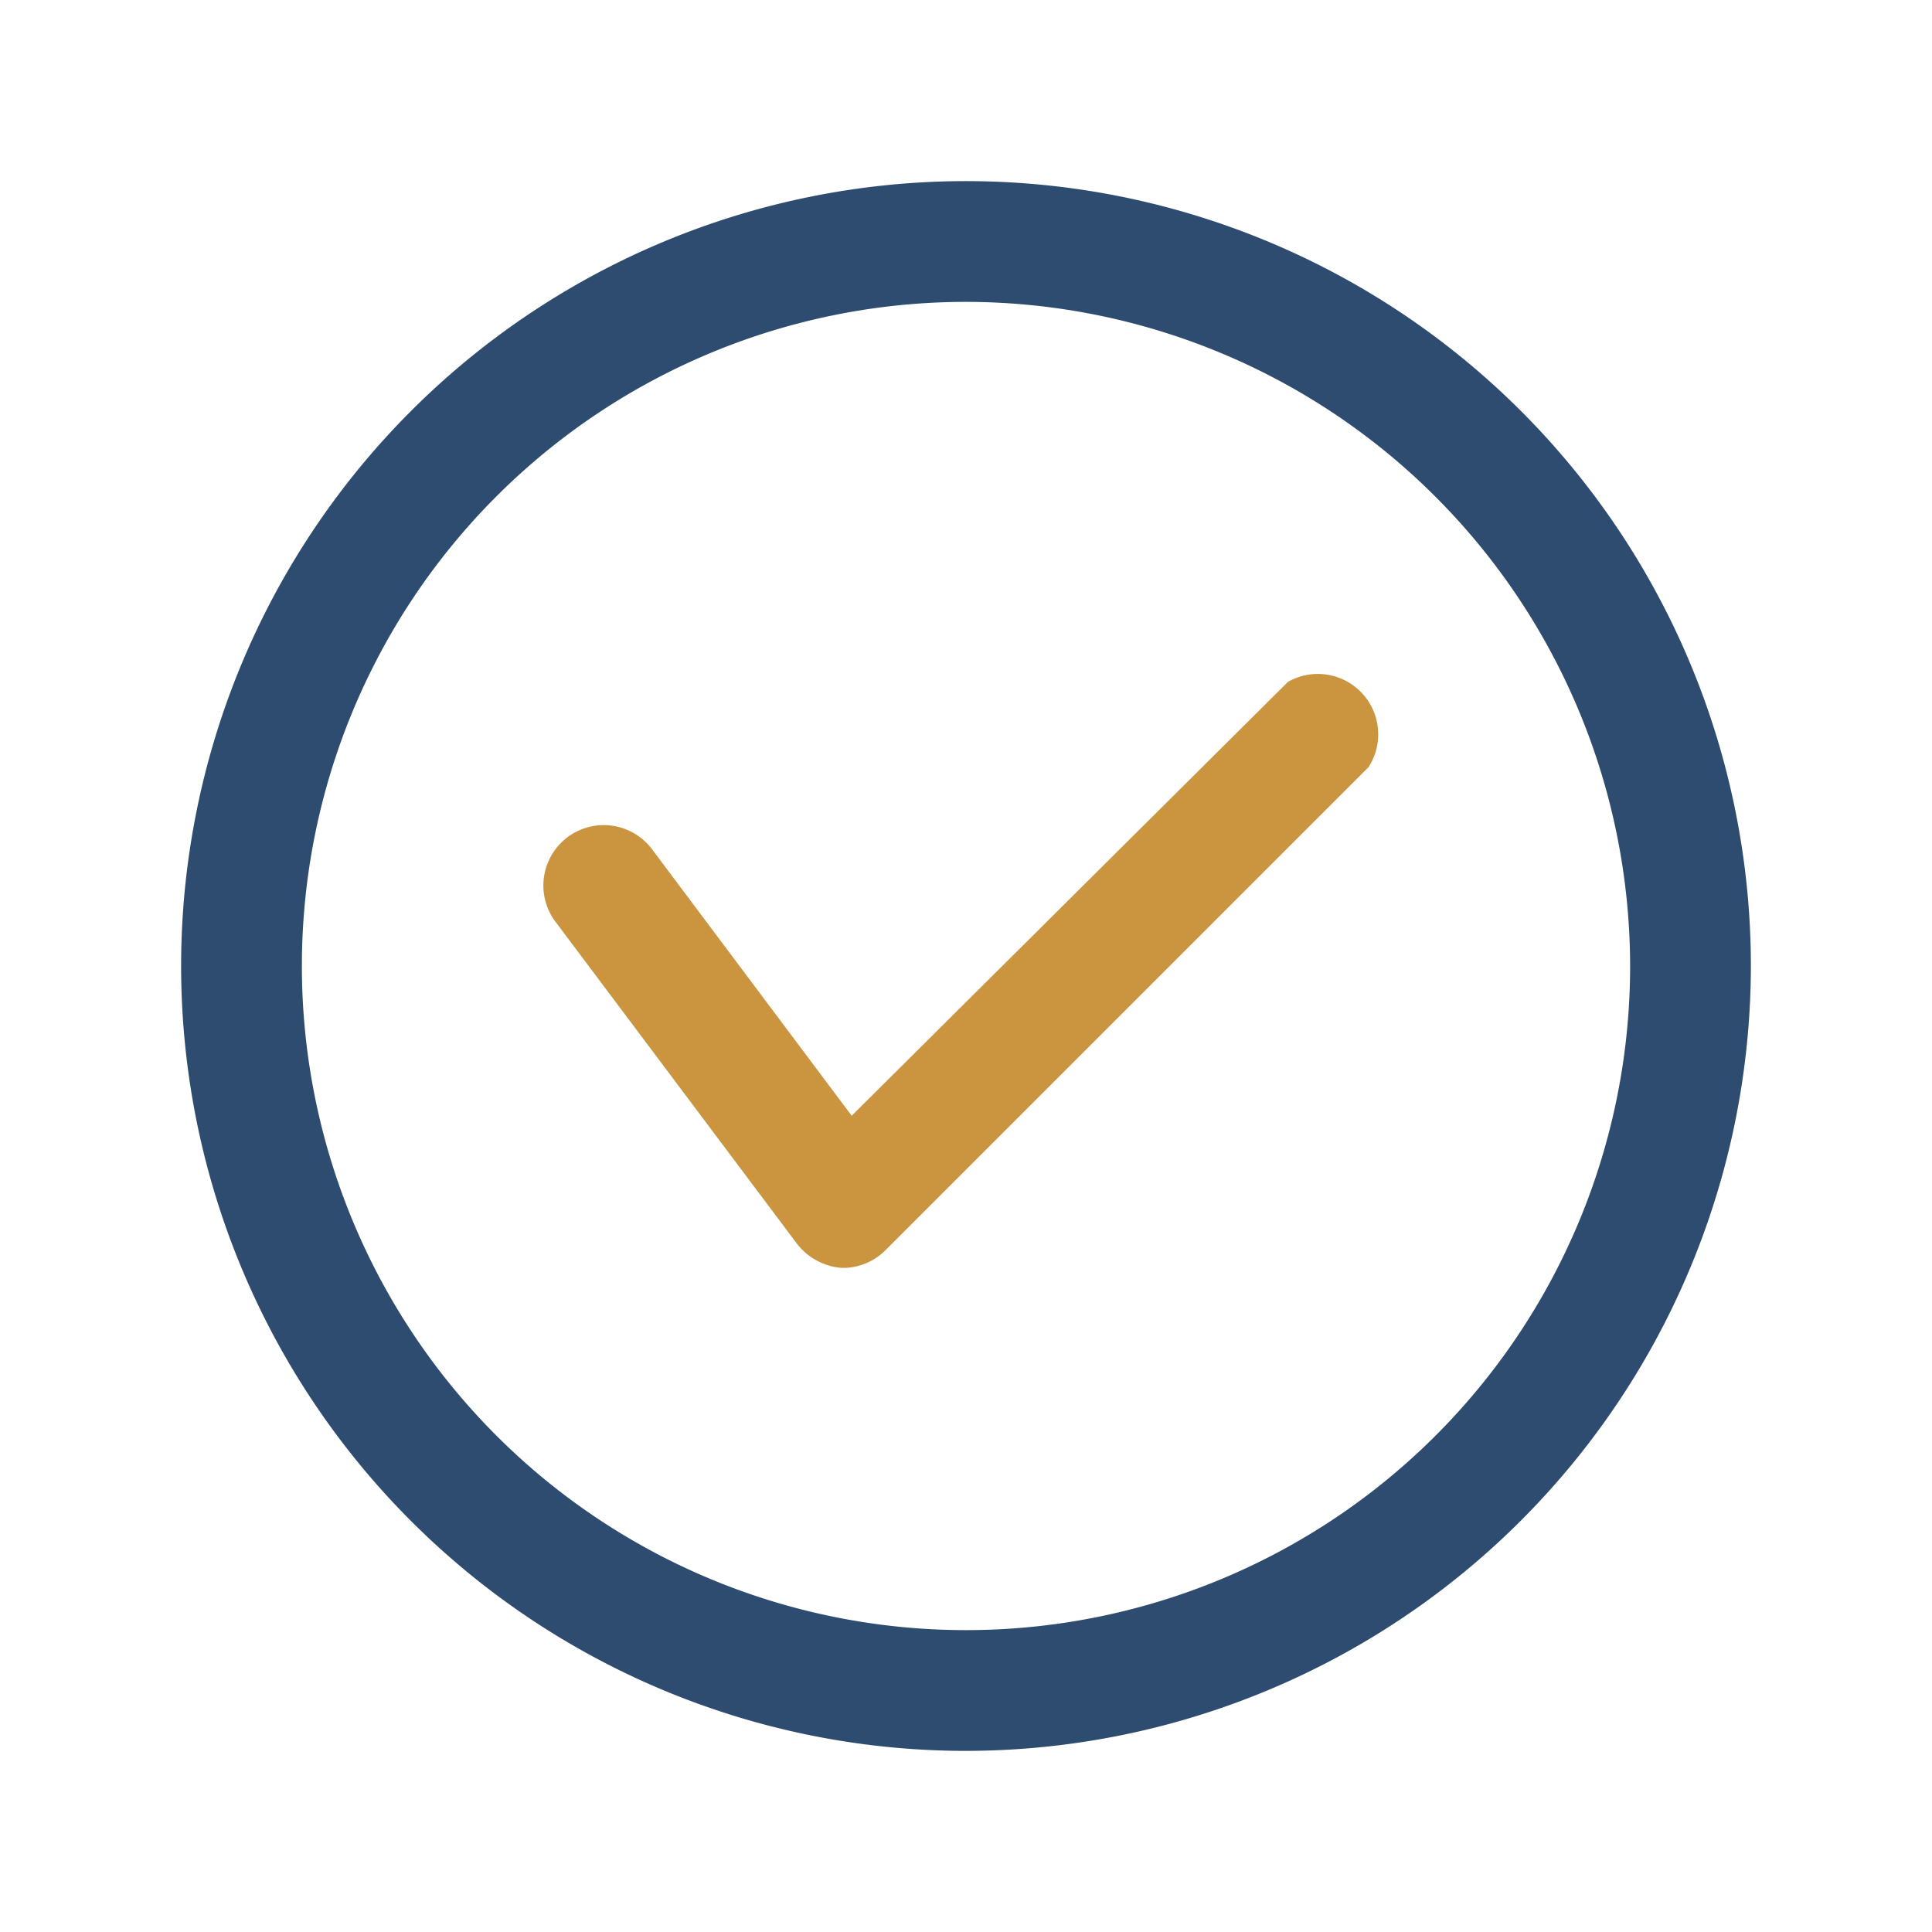
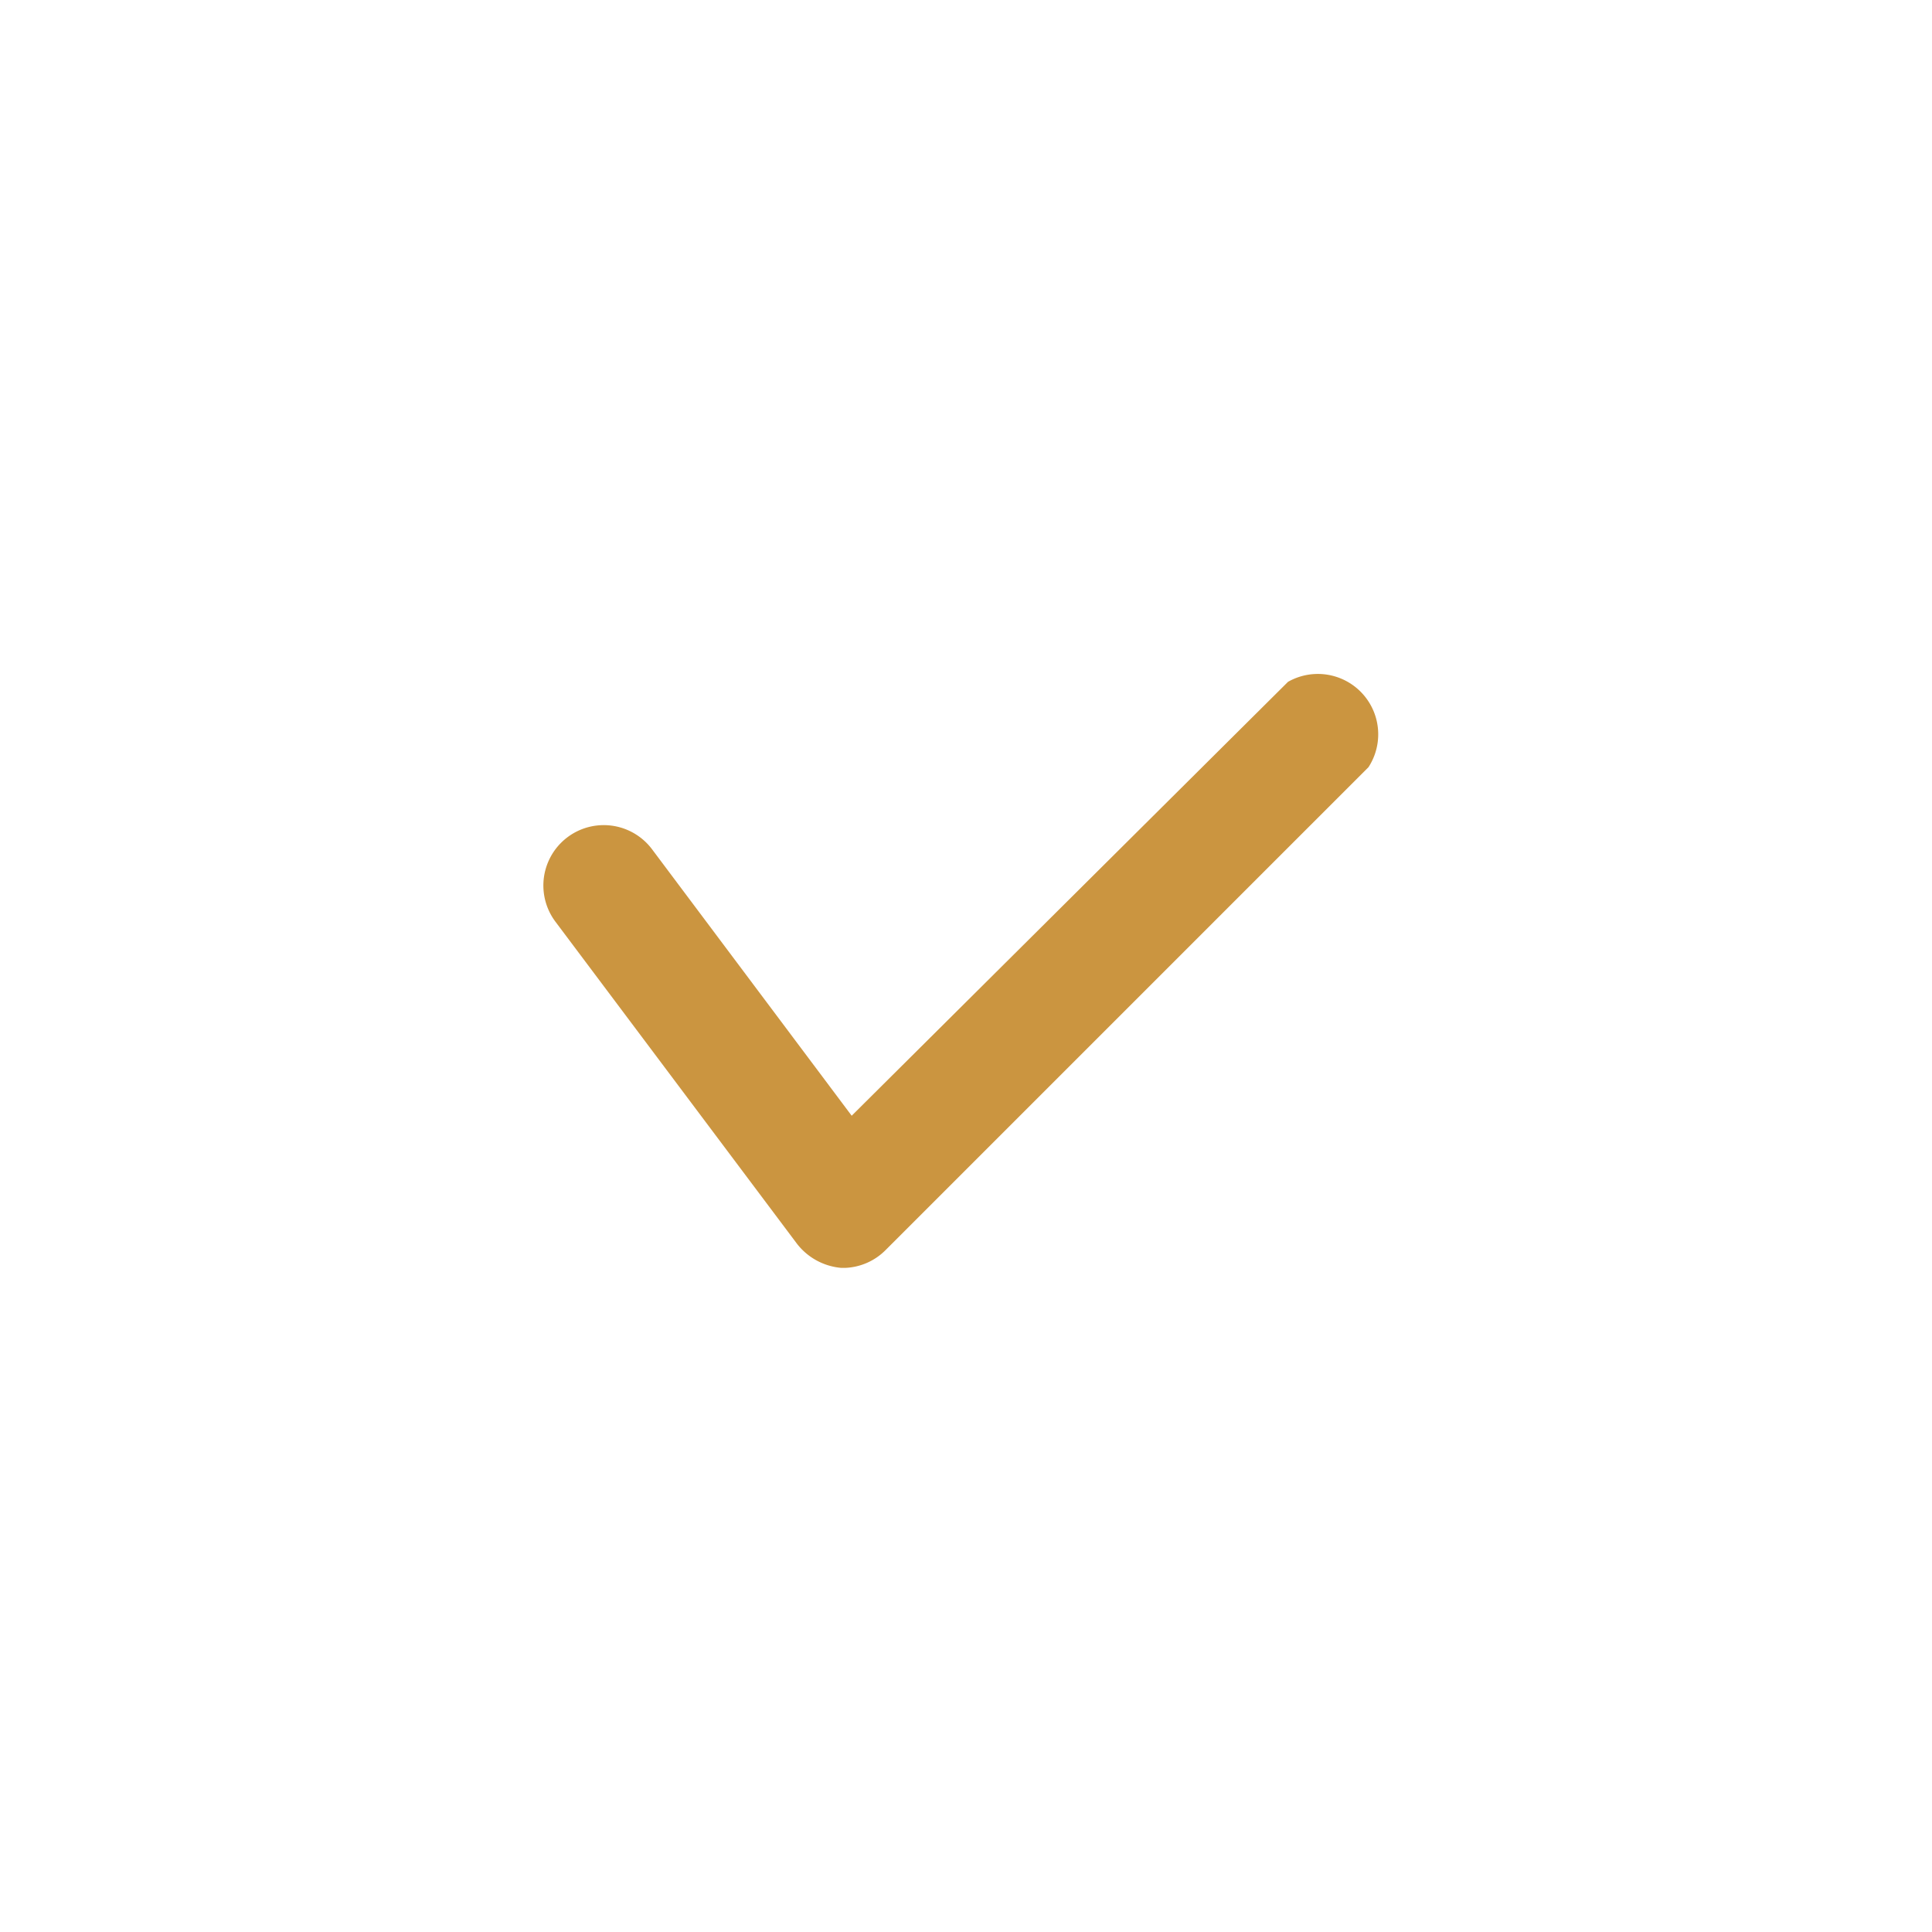
<svg xmlns="http://www.w3.org/2000/svg" version="1.1" width="512" height="512" x="0" y="0" viewBox="0 0 24 24" style="enable-background:new 0 0 512 512" xml:space="preserve" class="">
  <g>
    <g data-name="Layer 2">
-       <path d="M12 21.75A9.75 9.75 0 1 1 21.75 12 9.76 9.76 0 0 1 12 21.75zm0-18A8.25 8.25 0 1 0 20.25 12 8.26 8.26 0 0 0 12 3.75z" fill="#2e4b70" opacity="1" data-original="#000000" class="" />
      <path fill="#cb9540" d="M10.5 15.75h-.05a.78.78 0 0 1-.55-.3l-3-4a.75.75 0 0 1 1.2-.9l2.48 3.31L16 8.47a.75.75 0 0 1 1 1.06l-6 6a.75.75 0 0 1-.5.22z" opacity="1" data-original="#f25220" class="" />
    </g>
  </g>
</svg>